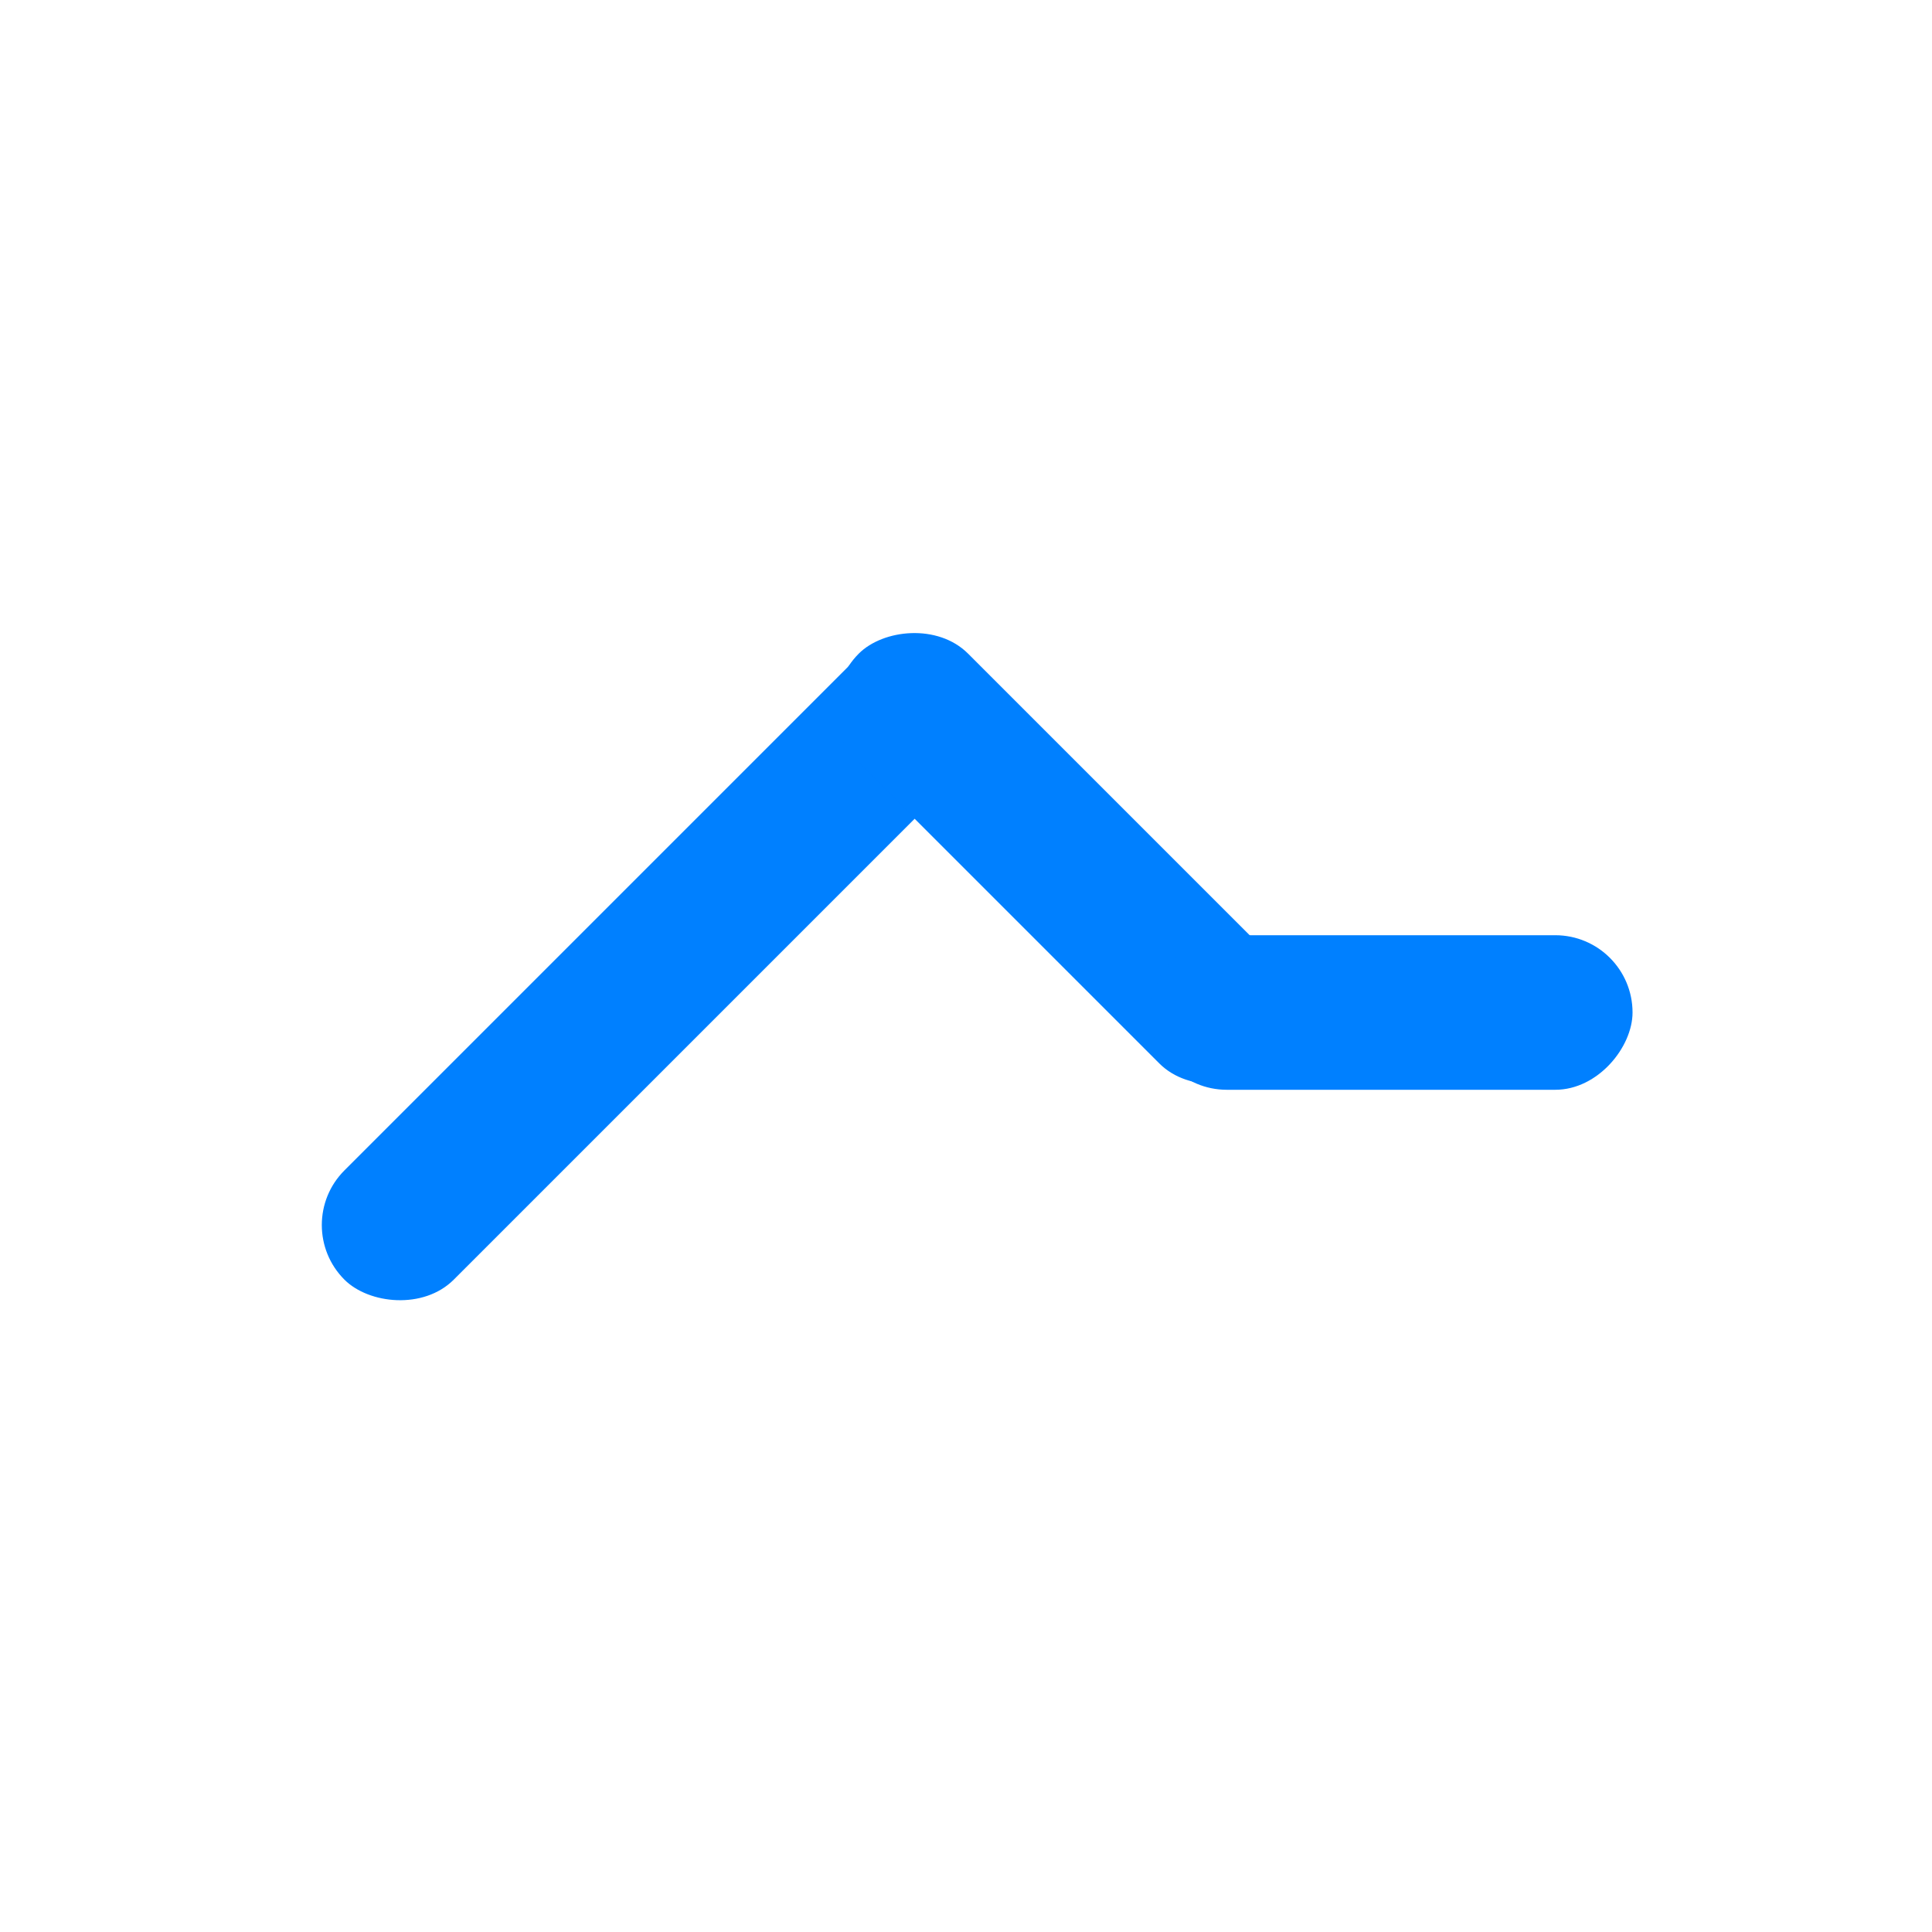
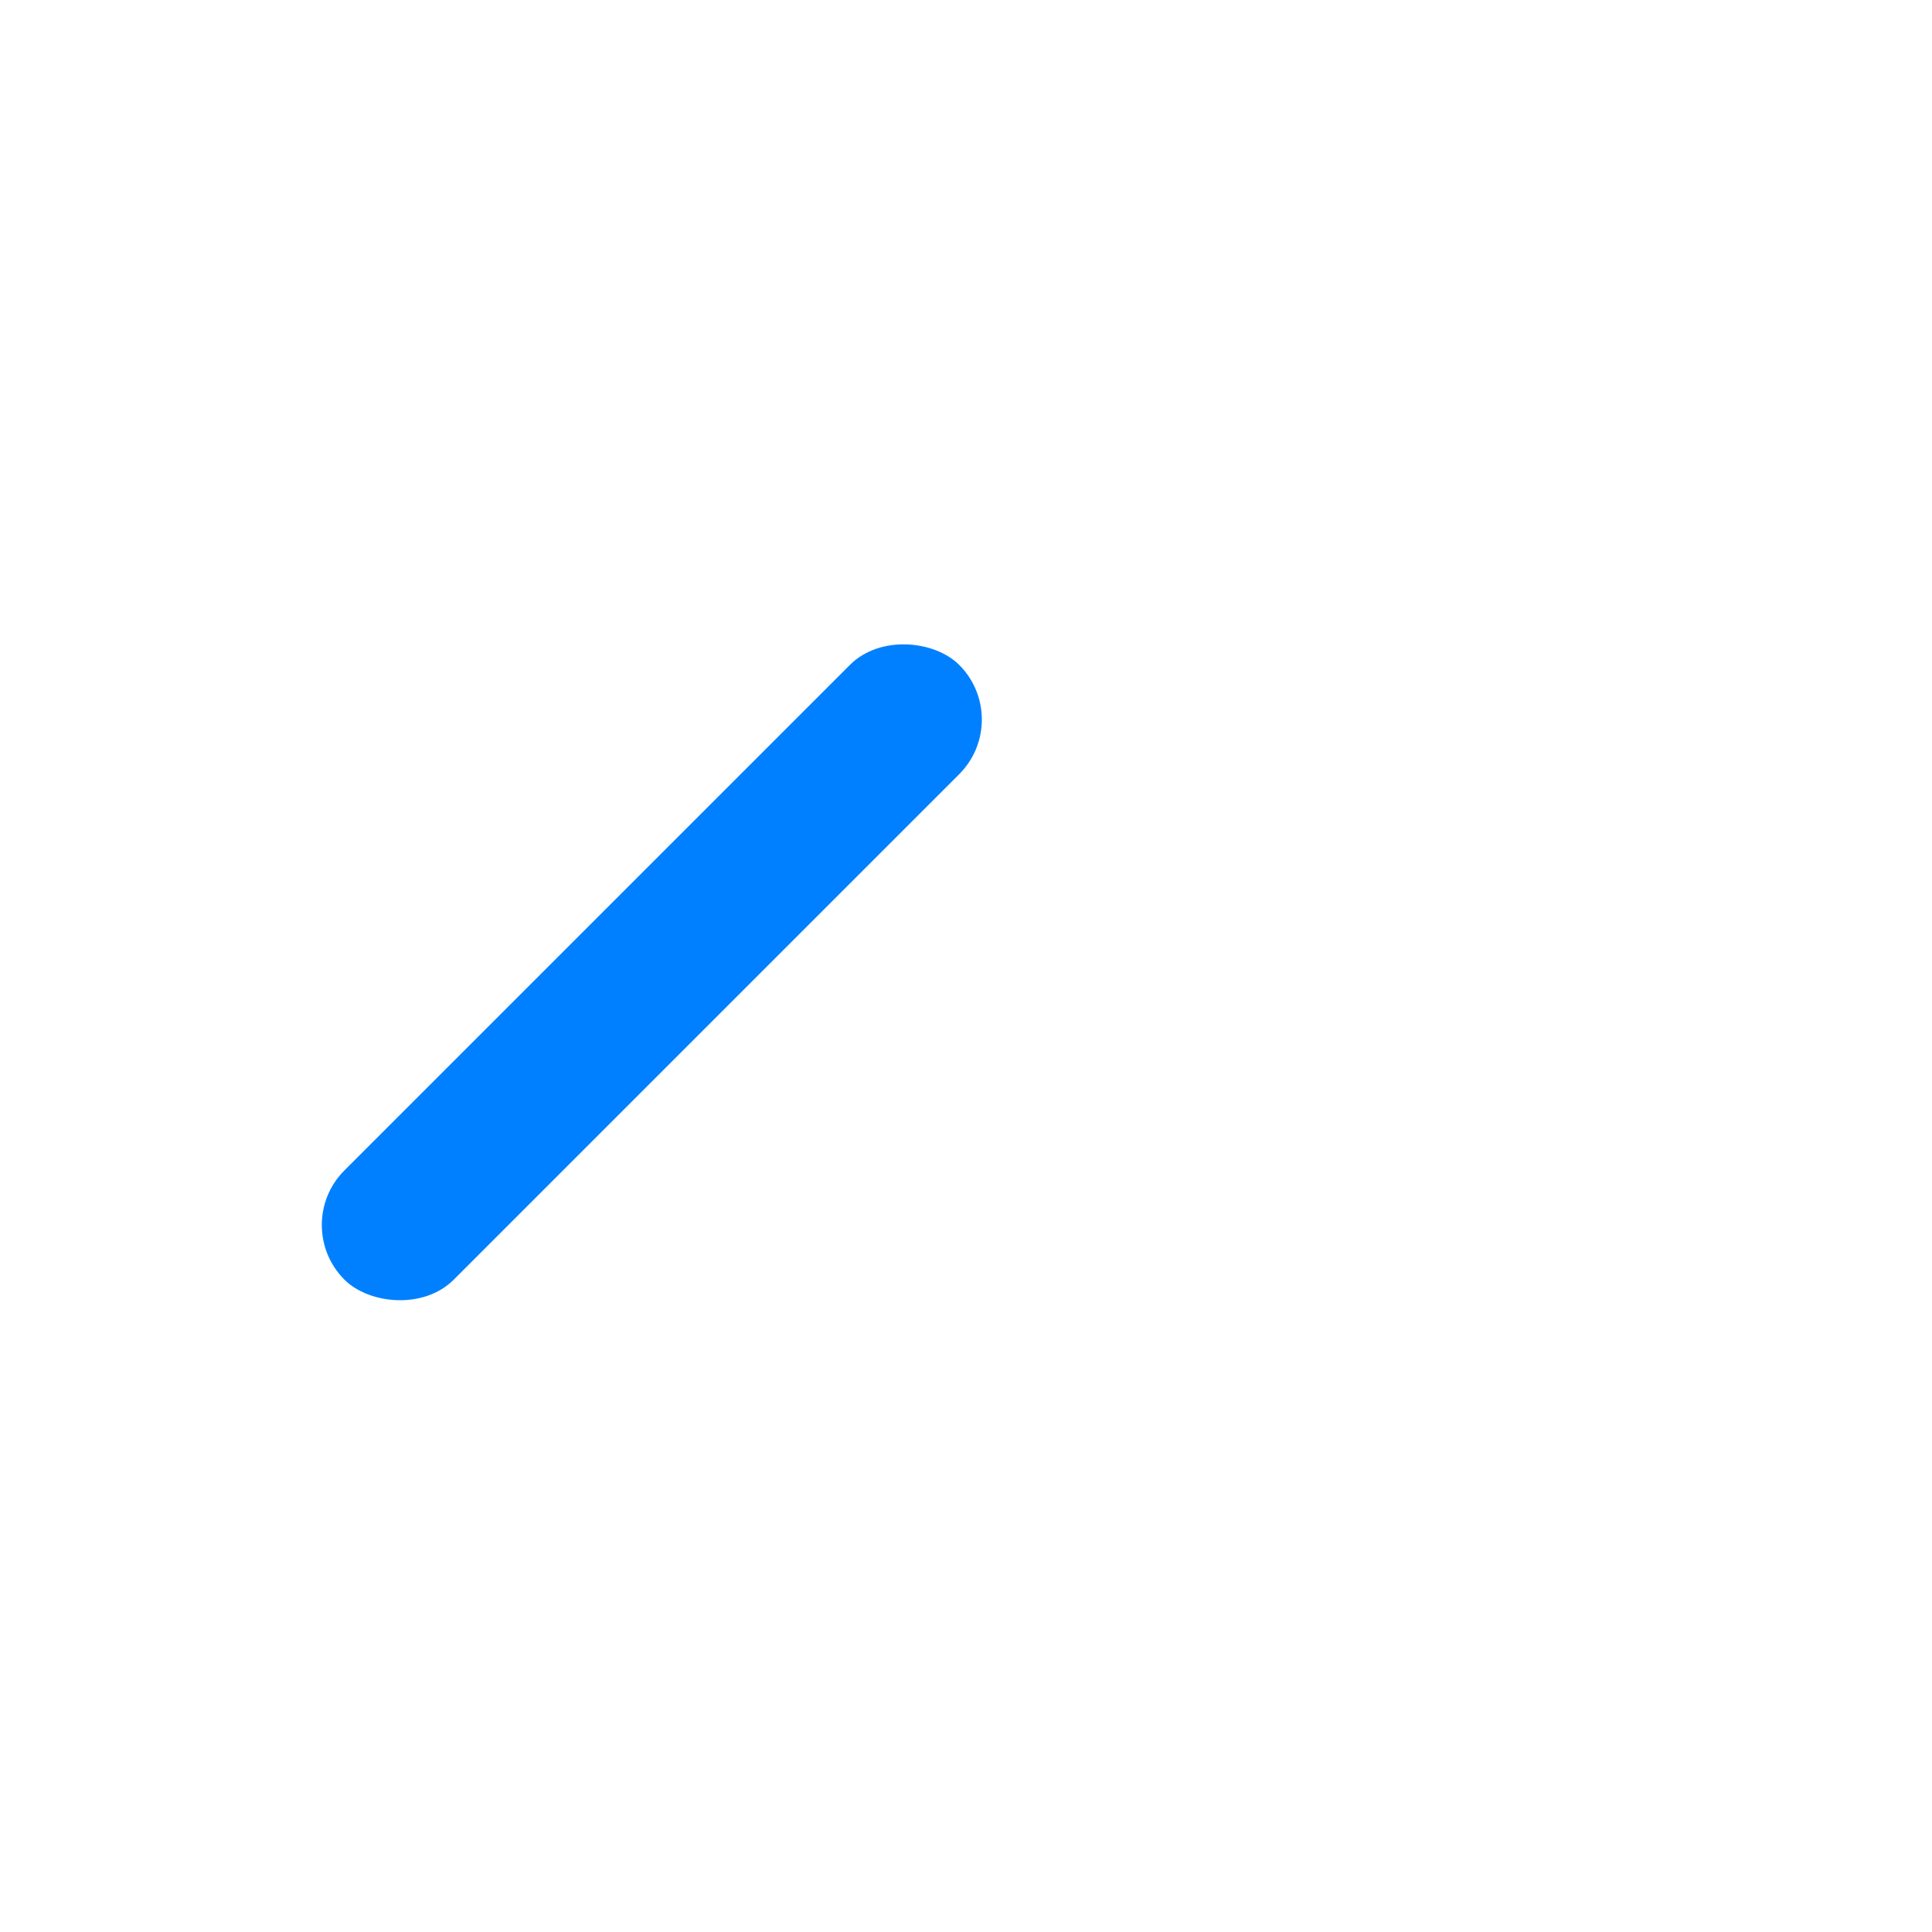
<svg xmlns="http://www.w3.org/2000/svg" width="100" height="100" viewBox="0 0 100 100" fill="none">
  <rect x="15" y="63.407" width="45" height="8" rx="4" transform="rotate(-45 15 63.407)" fill="#0080FF" />
-   <rect width="30" height="8" rx="4" transform="matrix(-0.707 -0.707 -0.707 0.707 68.488 52.213)" fill="#0080FF" />
-   <rect width="25" height="8" rx="4" transform="matrix(-1 0 0 1 84.5 48.407)" fill="#0080FF" />
</svg>